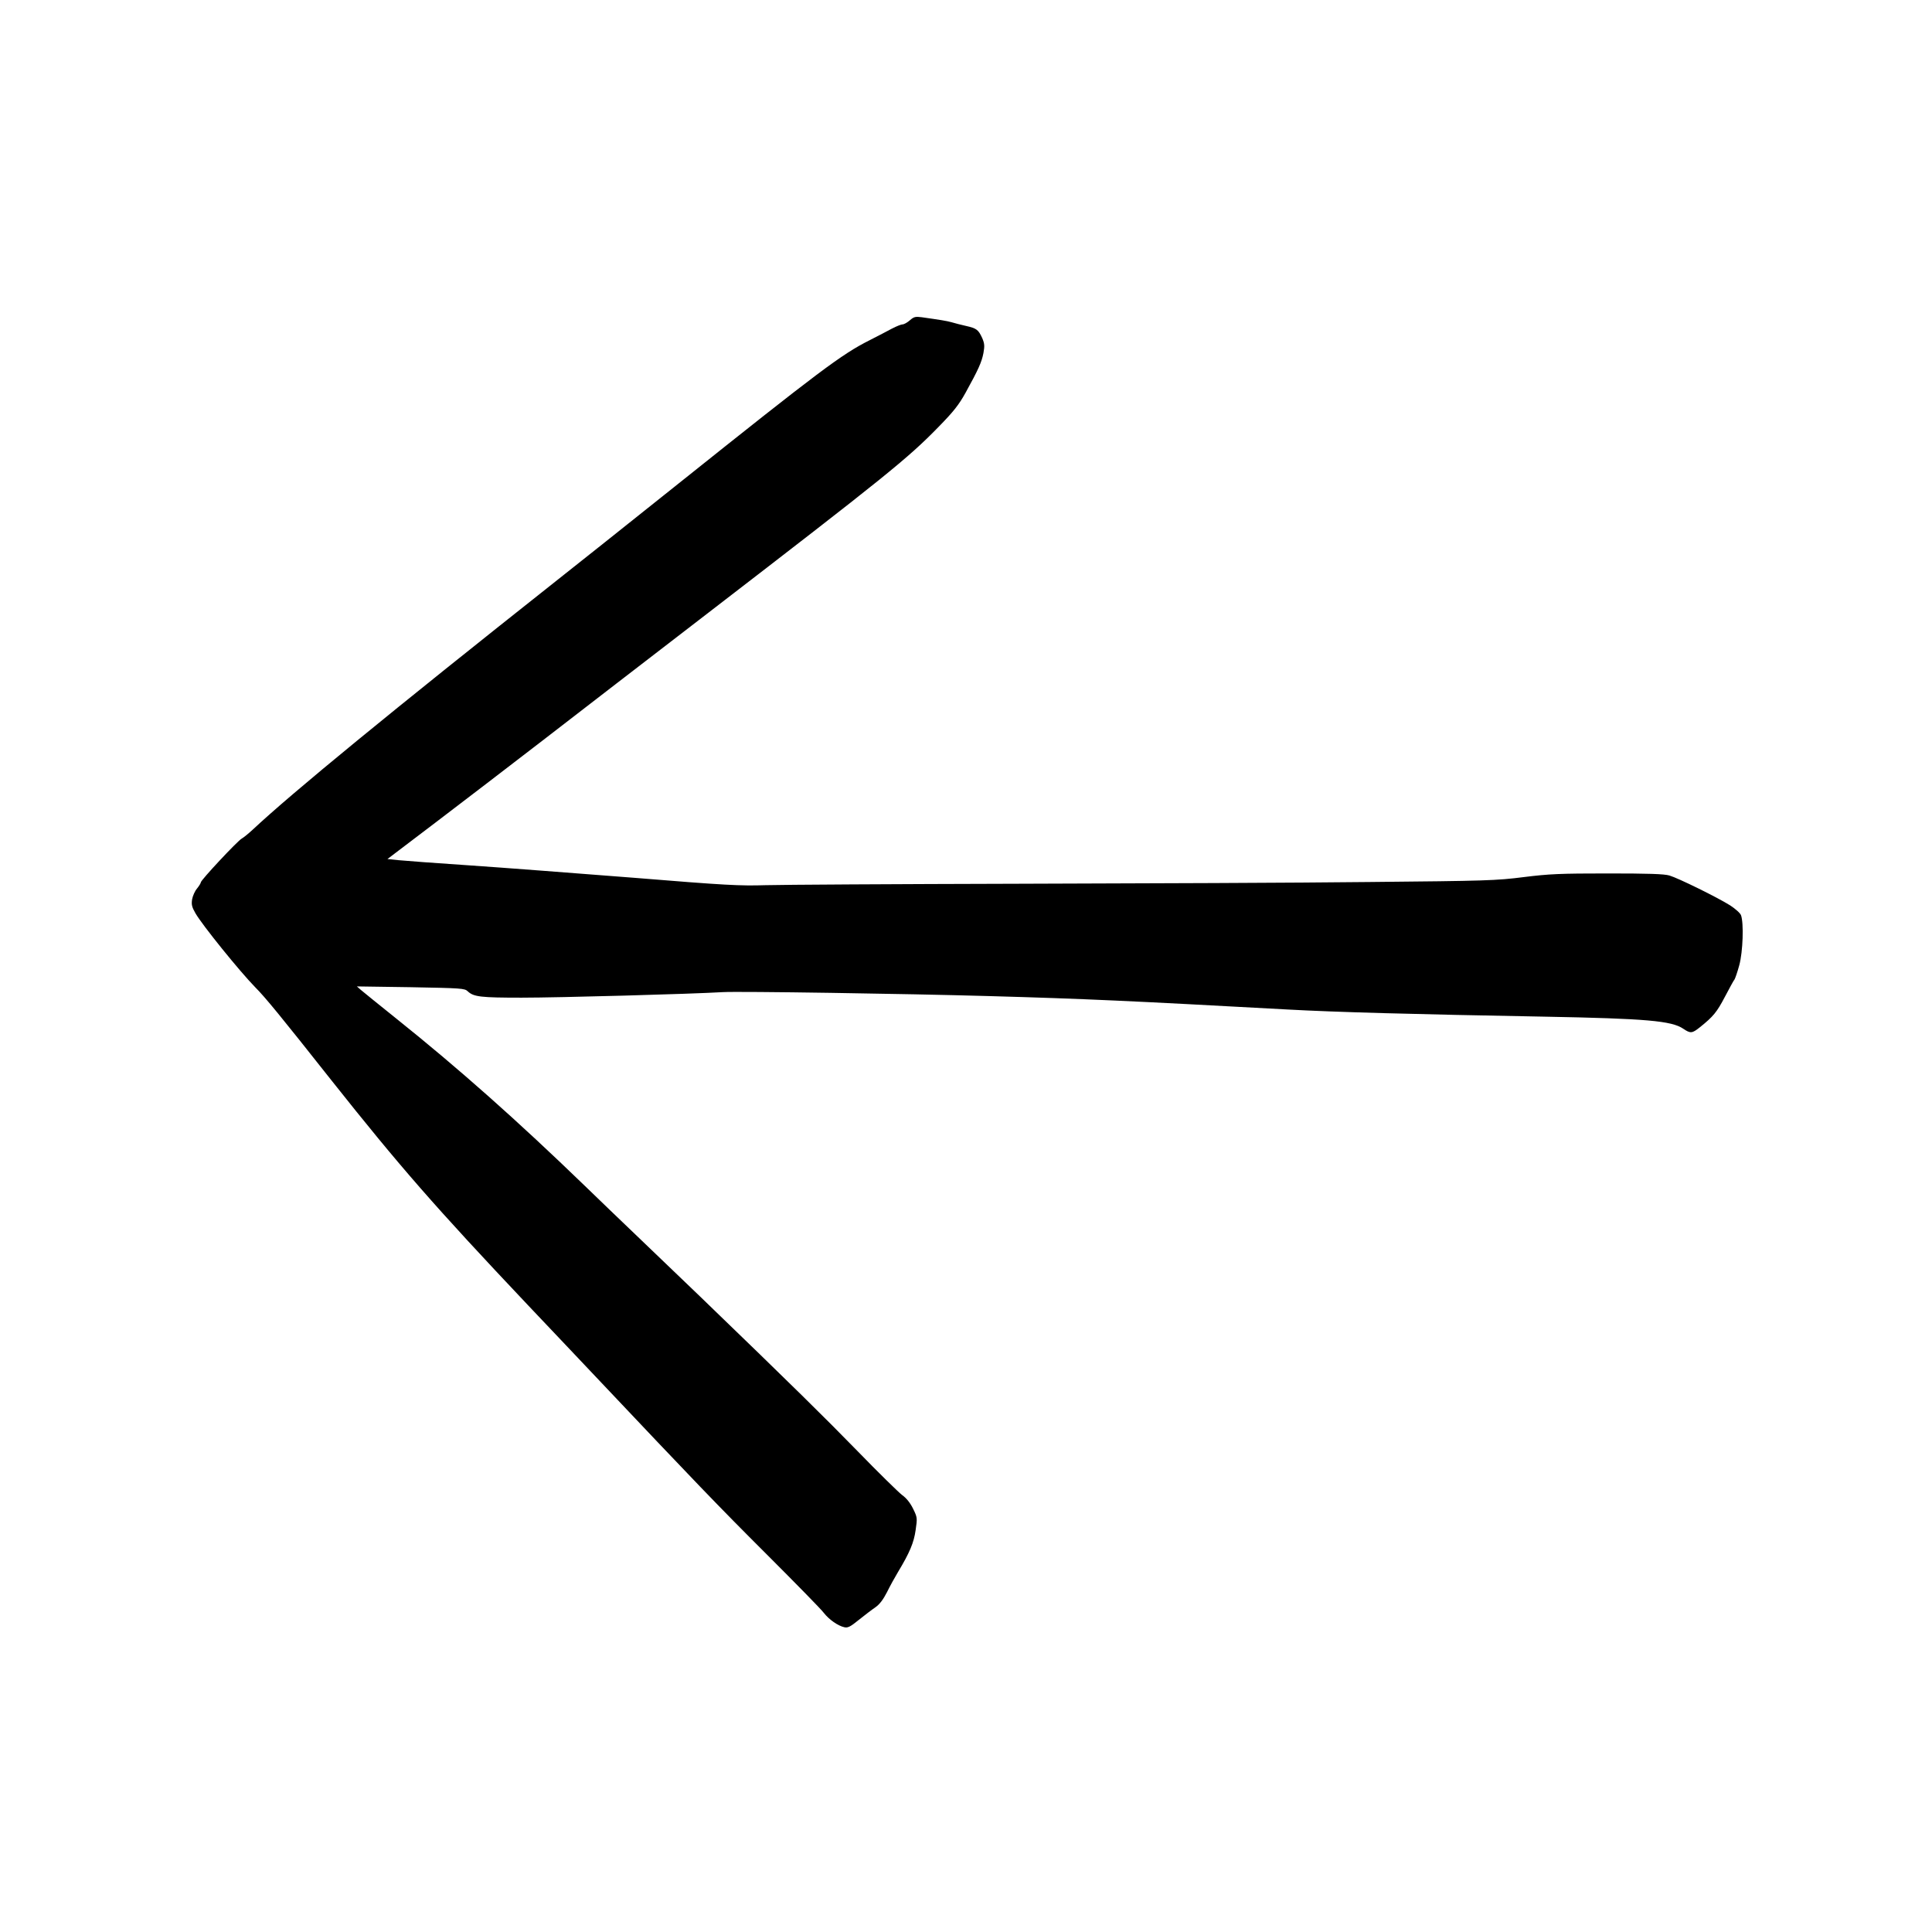
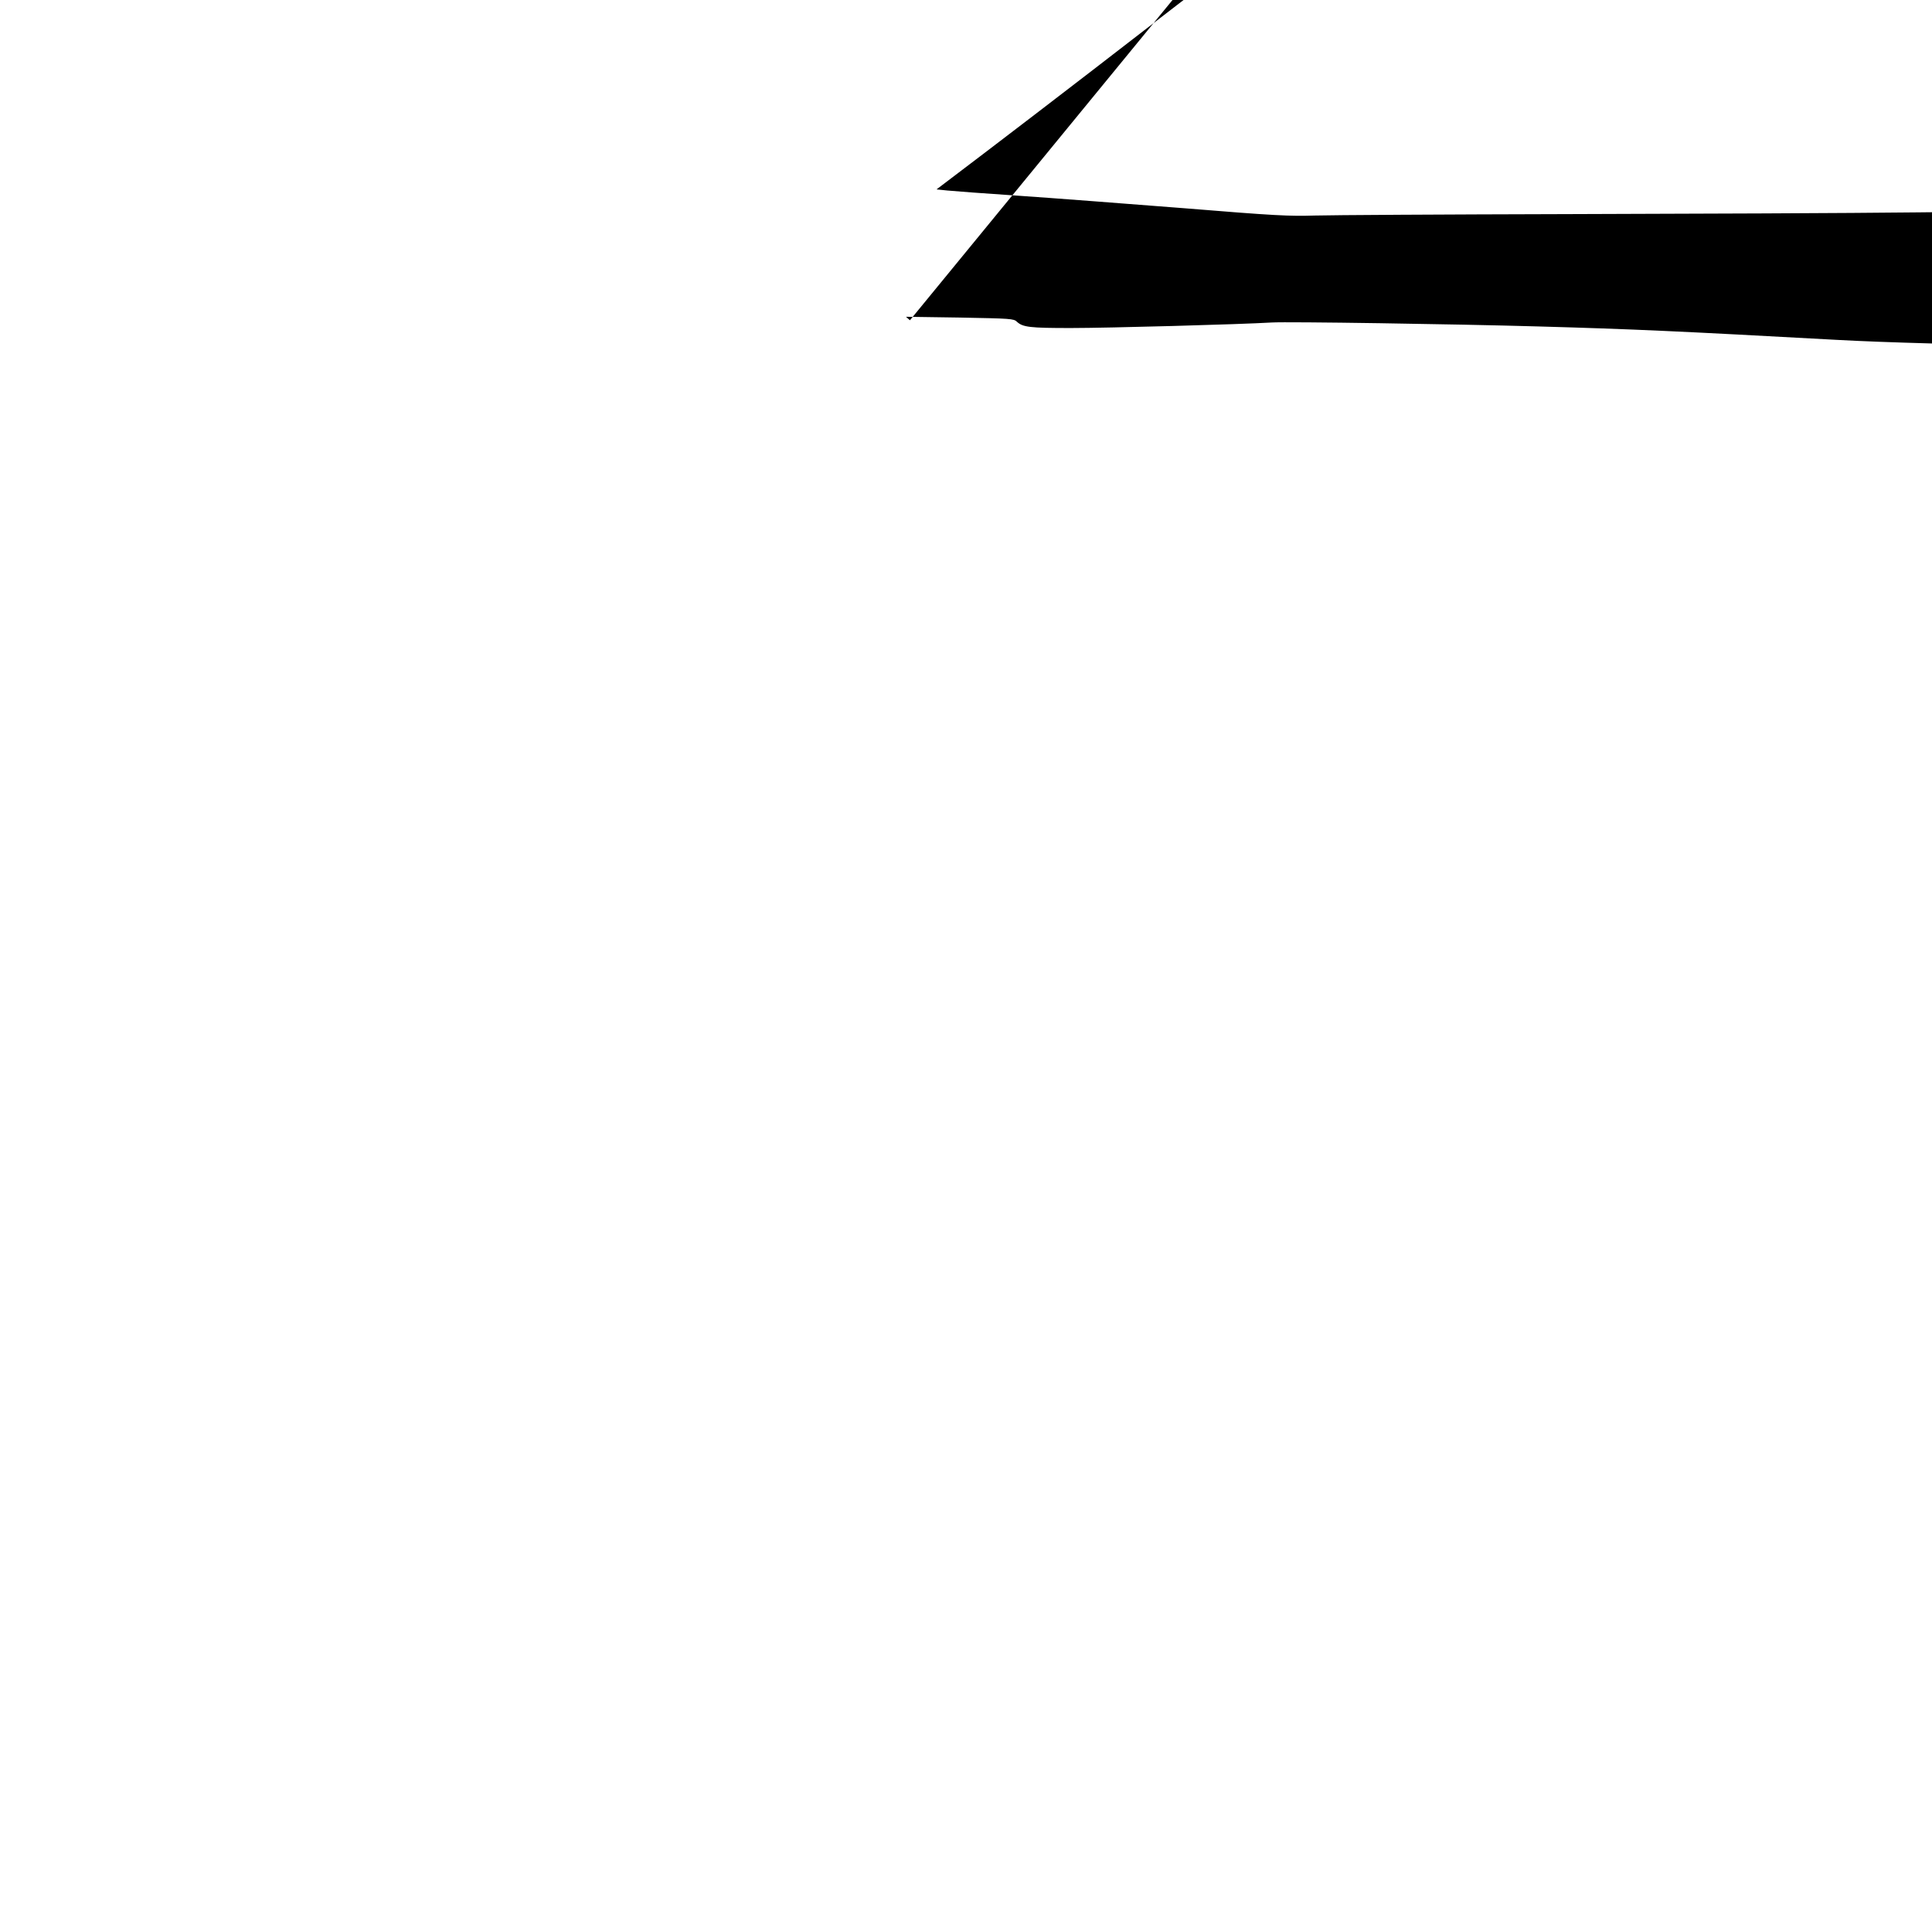
<svg xmlns="http://www.w3.org/2000/svg" fill="#000000" width="800px" height="800px" version="1.1" viewBox="144 144 512 512">
-   <path d="m385.14 228.87c-0.668 0.586-1.551 1.09-1.93 1.09-0.379 0-1.637 0.504-2.769 1.09-1.133 0.633-3.863 2.016-6.047 3.148-7.348 3.695-13.266 8.148-50.59 37.957-13.605 10.871-28.34 22.586-32.707 26.027-43.535 34.469-69.652 55.883-80.148 65.707-1.133 1.051-2.434 2.098-2.894 2.352-1.094 0.586-10.832 11-10.832 11.586 0 0.211-0.461 0.965-1.008 1.637-0.547 0.633-1.133 1.934-1.301 2.856-0.211 1.387-0.086 2.016 0.879 3.695 1.805 3.148 11.797 15.492 15.871 19.648 2.602 2.602 6.801 7.727 20.109 24.562 18.223 22.965 27.418 33.504 52.102 59.617 6.469 6.801 14.863 15.703 18.684 19.73 25.191 26.66 31.867 33.629 44.504 46.227 7.769 7.766 14.652 14.777 15.281 15.66 1.344 1.719 3.695 3.398 5.418 3.777 0.922 0.211 1.594-0.125 3.863-1.973 1.469-1.176 3.441-2.688 4.367-3.316 1.09-0.758 2.055-2.016 3.062-3.988 0.758-1.555 2.102-3.988 2.938-5.375 3.066-5.082 4.199-7.766 4.66-11.082 0.465-3.191 0.465-3.359-0.672-5.668-0.754-1.555-1.805-2.856-2.938-3.652-0.922-0.715-6.254-5.922-11.797-11.633-8.773-8.984-16.793-16.918-41.773-41.016-2.898-2.773-9.781-9.406-15.324-14.695-5.543-5.289-12.344-11.84-15.113-14.527-17.93-17.34-33.547-31.195-49.965-44.336-4.617-3.695-8.855-7.137-9.445-7.641l-1.047-0.922 14.23 0.207c13.562 0.254 14.316 0.297 15.156 1.094 1.555 1.469 3.441 1.68 14.273 1.68 9.867 0 44.926-0.965 53.32-1.469 4.285-0.254 48.324 0.418 70.535 1.047 25.355 0.715 37.195 1.262 79.348 3.57 12.262 0.672 32.957 1.258 68.016 1.887 26.742 0.504 33.547 1.094 36.609 3.191 1.934 1.305 2.352 1.262 4.41-0.375 3.566-2.856 4.492-3.988 6.633-8.062 1.219-2.309 2.352-4.406 2.559-4.617 0.172-0.254 0.758-1.934 1.262-3.781 0.965-3.566 1.219-11.125 0.461-13.223-0.211-0.59-1.512-1.723-2.856-2.606-3.398-2.141-13.812-7.262-16.121-7.934-1.387-0.418-5.582-0.547-16.375-0.547-12.594 0-15.492 0.129-22.25 0.969-7.262 0.922-9.906 1.008-40.934 1.301-18.223 0.211-59.996 0.375-92.785 0.461-32.789 0.082-63.02 0.254-67.176 0.379-6.758 0.207-10.41 0.039-35.055-1.973-15.117-1.176-34.68-2.688-43.457-3.277-8.773-0.586-17.254-1.219-18.848-1.383l-2.856-0.297 12.719-9.656c7.012-5.332 19.902-15.199 28.719-22 8.773-6.801 28.254-21.789 43.242-33.332 47.277-36.402 53.195-41.145 61.297-49.461 4.074-4.156 5.461-5.918 7.266-9.191 3.316-6.004 4.238-8.02 4.703-10.457 0.336-1.887 0.293-2.516-0.336-3.988-1.008-2.184-1.473-2.559-4.285-3.191-1.258-0.293-2.981-0.711-3.777-0.965-1.344-0.379-2.938-0.629-7.977-1.344-1.637-0.207-2.059-0.125-3.109 0.801z" />
+   <path d="m385.14 228.87l-1.047-0.922 14.23 0.207c13.562 0.254 14.316 0.297 15.156 1.094 1.555 1.469 3.441 1.68 14.273 1.68 9.867 0 44.926-0.965 53.32-1.469 4.285-0.254 48.324 0.418 70.535 1.047 25.355 0.715 37.195 1.262 79.348 3.57 12.262 0.672 32.957 1.258 68.016 1.887 26.742 0.504 33.547 1.094 36.609 3.191 1.934 1.305 2.352 1.262 4.41-0.375 3.566-2.856 4.492-3.988 6.633-8.062 1.219-2.309 2.352-4.406 2.559-4.617 0.172-0.254 0.758-1.934 1.262-3.781 0.965-3.566 1.219-11.125 0.461-13.223-0.211-0.59-1.512-1.723-2.856-2.606-3.398-2.141-13.812-7.262-16.121-7.934-1.387-0.418-5.582-0.547-16.375-0.547-12.594 0-15.492 0.129-22.25 0.969-7.262 0.922-9.906 1.008-40.934 1.301-18.223 0.211-59.996 0.375-92.785 0.461-32.789 0.082-63.02 0.254-67.176 0.379-6.758 0.207-10.41 0.039-35.055-1.973-15.117-1.176-34.68-2.688-43.457-3.277-8.773-0.586-17.254-1.219-18.848-1.383l-2.856-0.297 12.719-9.656c7.012-5.332 19.902-15.199 28.719-22 8.773-6.801 28.254-21.789 43.242-33.332 47.277-36.402 53.195-41.145 61.297-49.461 4.074-4.156 5.461-5.918 7.266-9.191 3.316-6.004 4.238-8.02 4.703-10.457 0.336-1.887 0.293-2.516-0.336-3.988-1.008-2.184-1.473-2.559-4.285-3.191-1.258-0.293-2.981-0.711-3.777-0.965-1.344-0.379-2.938-0.629-7.977-1.344-1.637-0.207-2.059-0.125-3.109 0.801z" />
</svg>